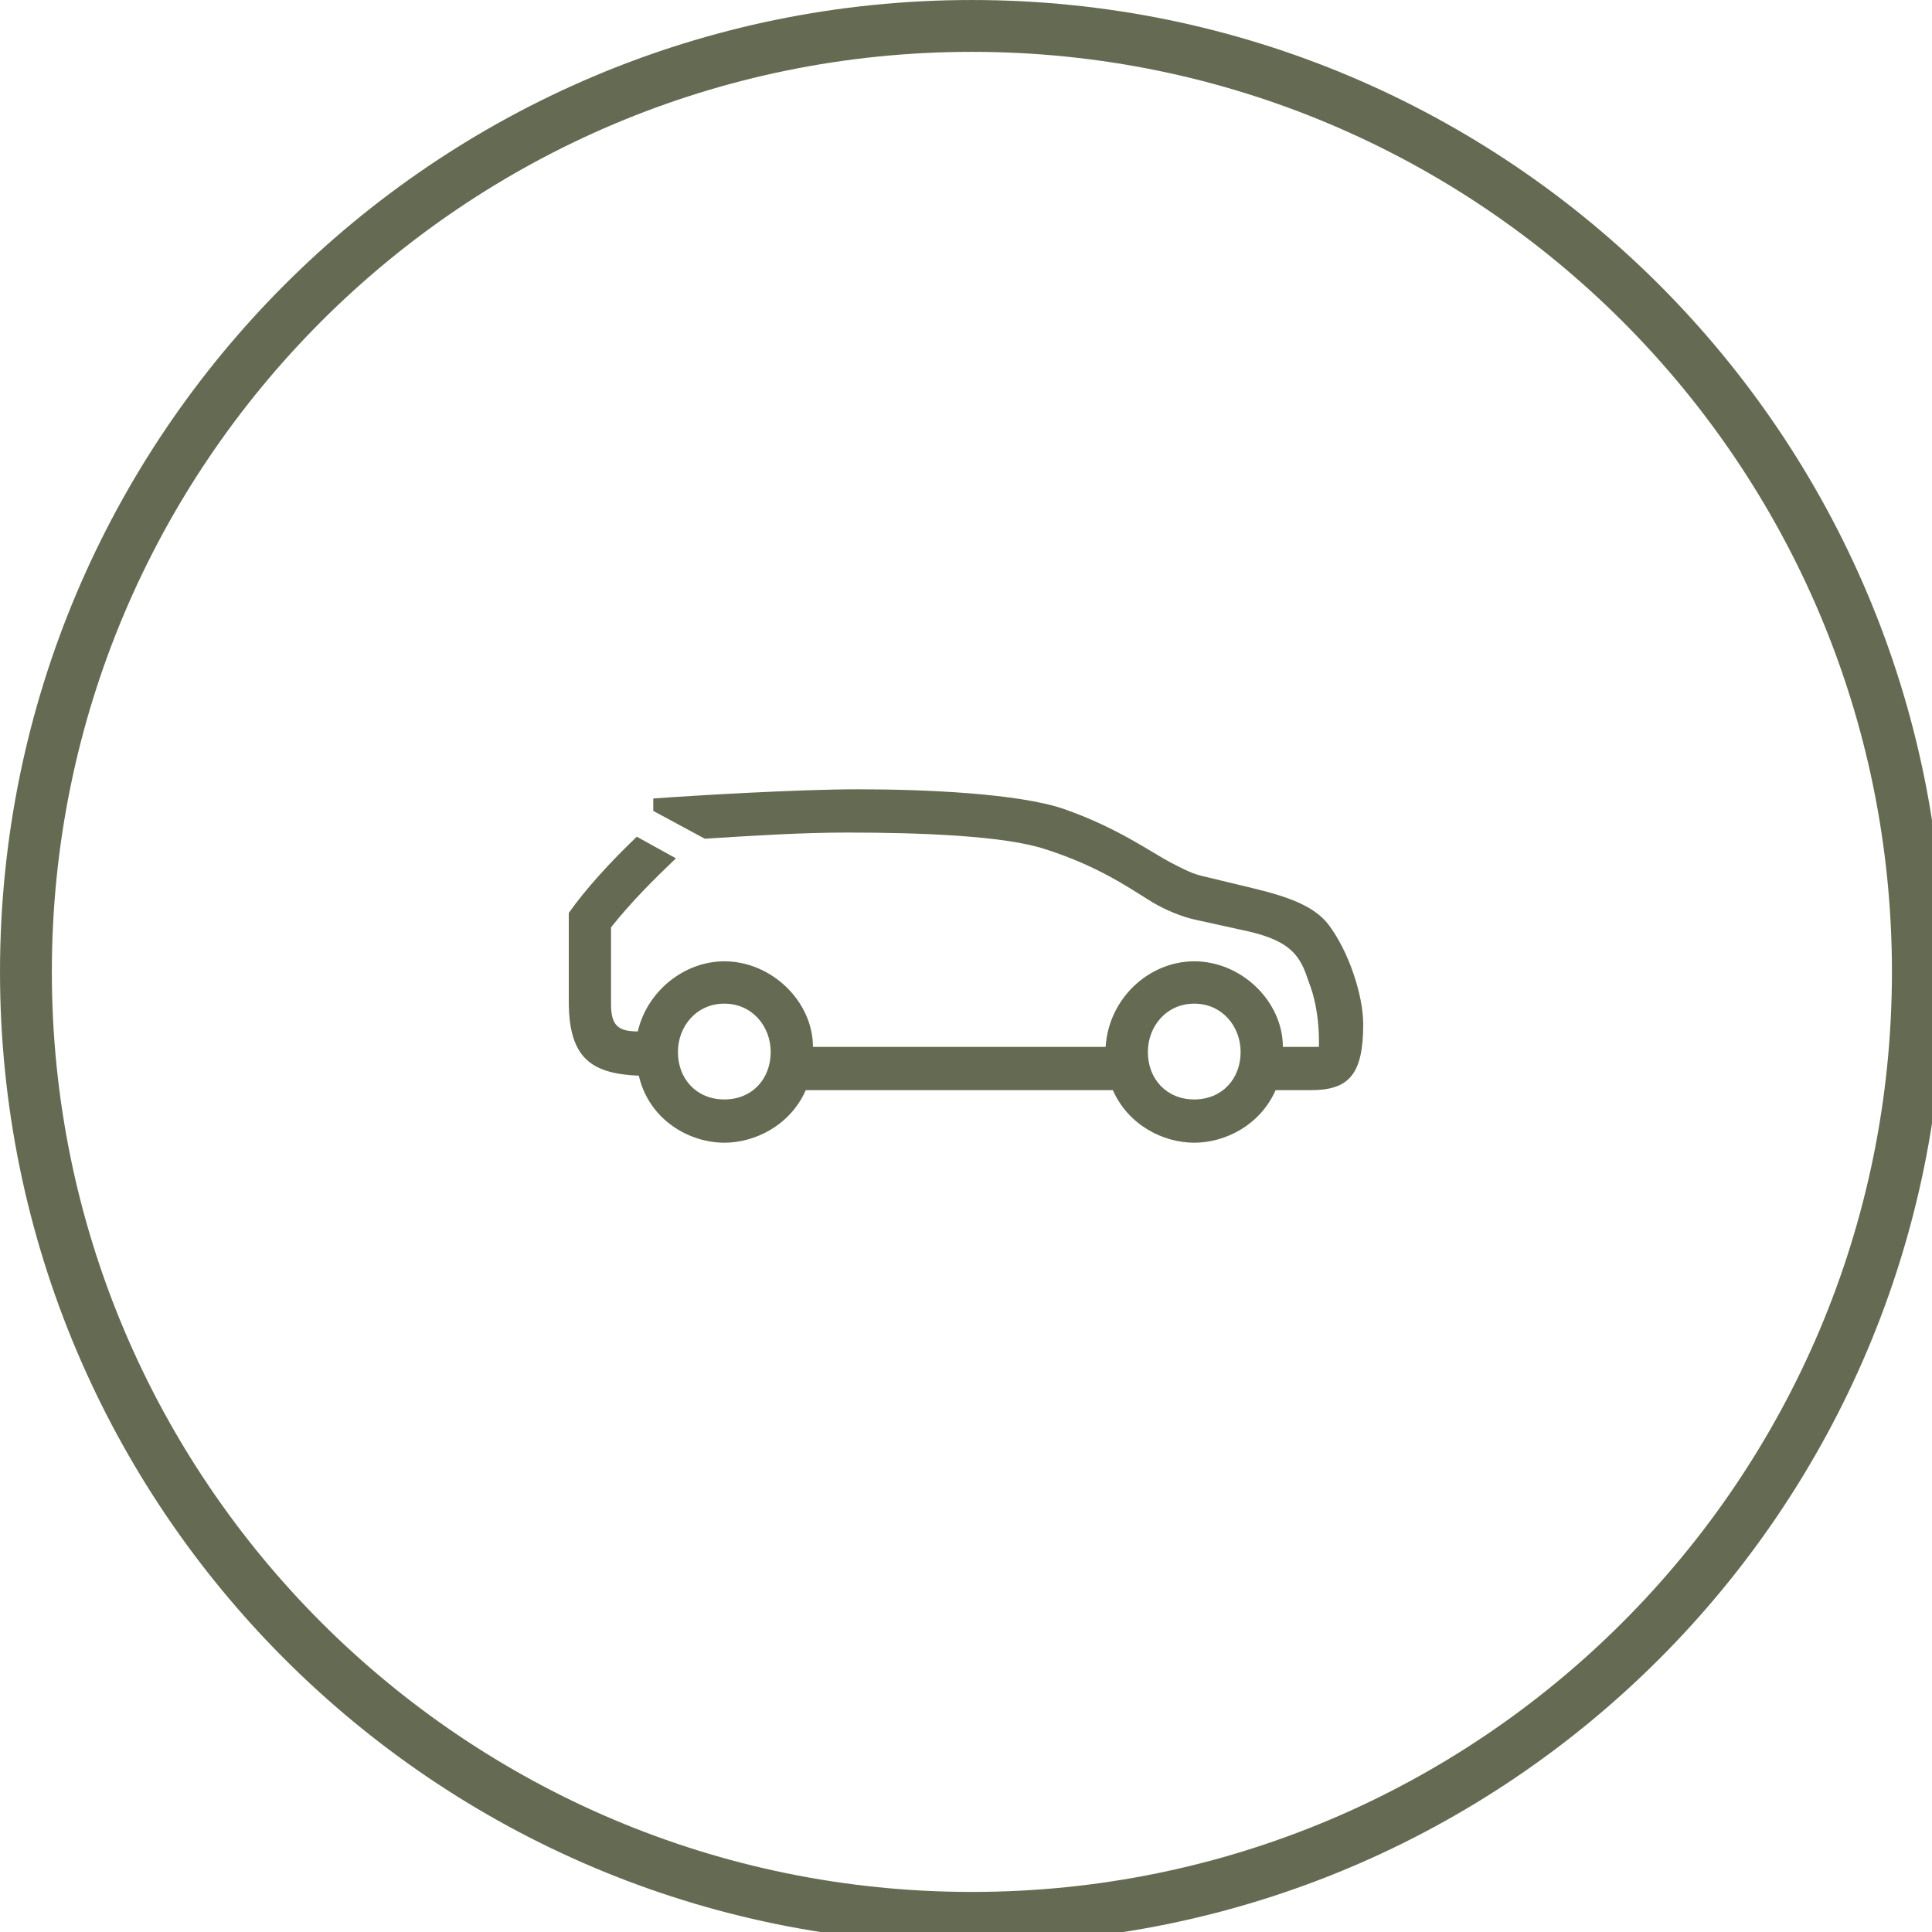
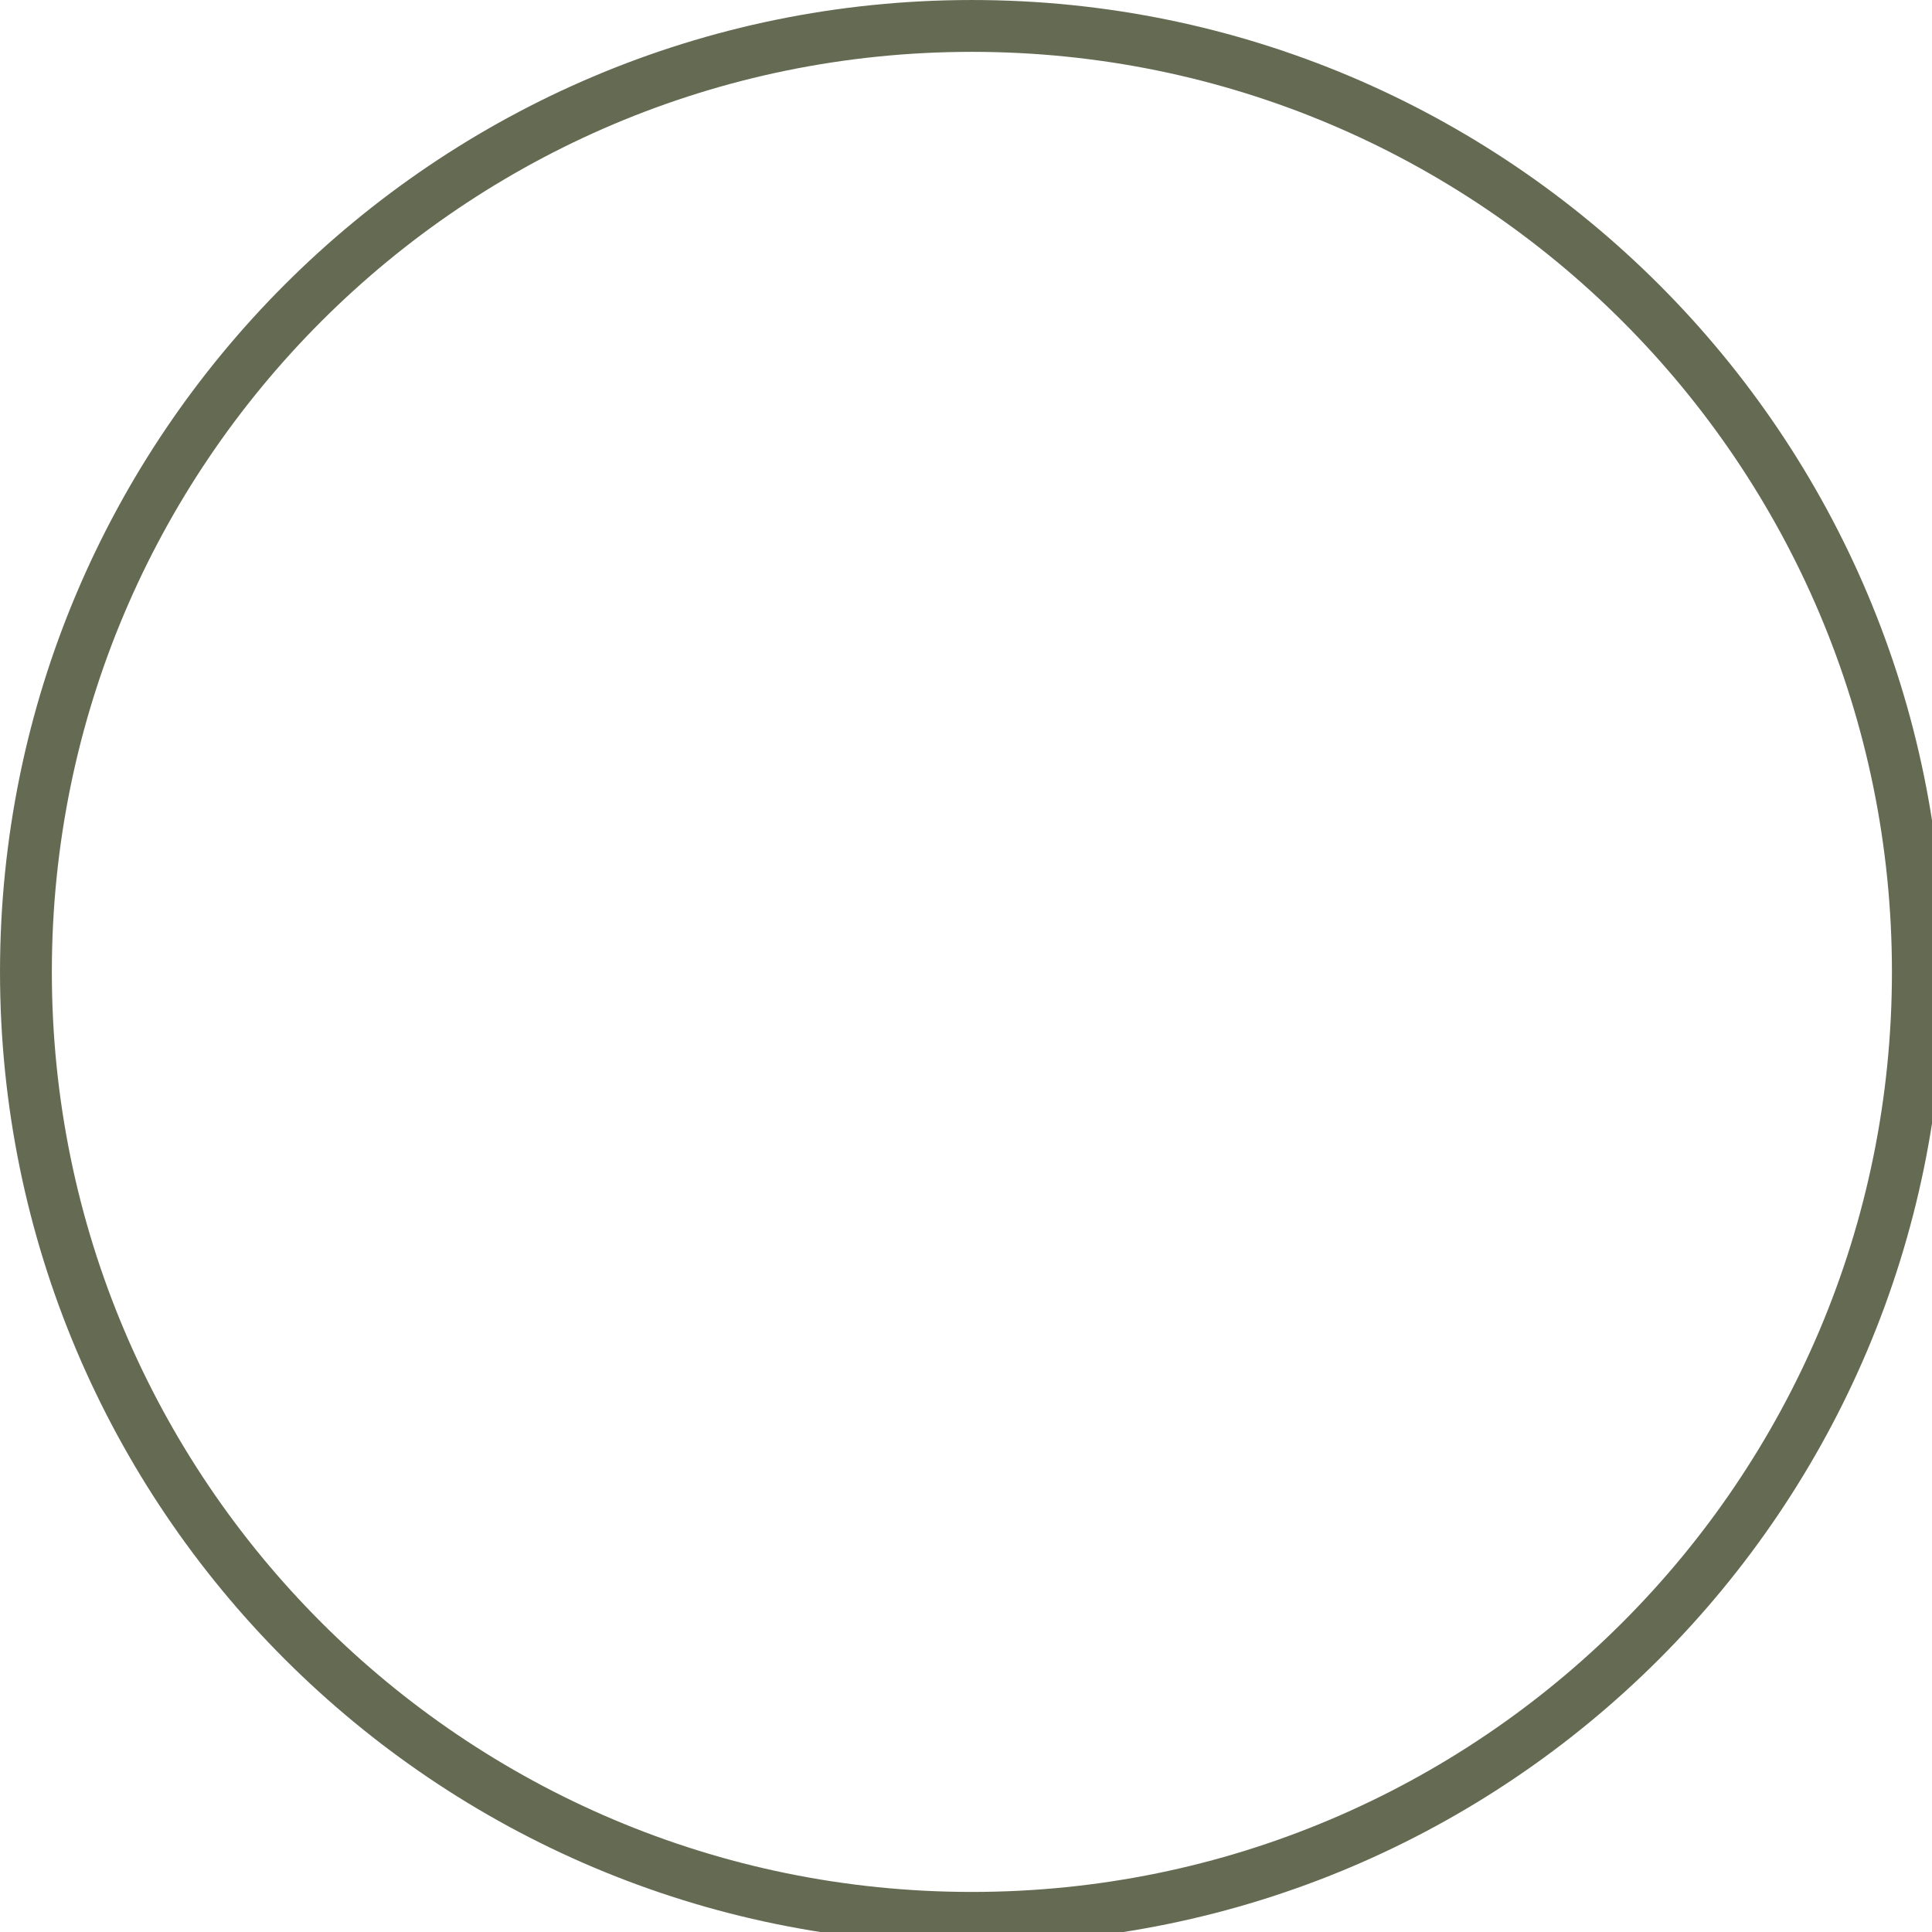
<svg xmlns="http://www.w3.org/2000/svg" width="82px" height="82px" viewBox="0 0 82 82" version="1.1">
  <g id="surface1">
-     <path style=" stroke:none;fill-rule:evenodd;fill:rgb(39.216%,41.961%,32.157%);fill-opacity:1;" d="M 52.656 44.652 C 52.656 43.559 51.867 42.598 50.688 42.598 C 49.508 42.598 48.719 43.559 48.719 44.652 C 48.719 45.789 49.508 46.664 50.688 46.664 C 51.867 46.664 52.656 45.789 52.656 44.652 Z M 32.711 44.652 C 32.711 43.559 31.926 42.598 30.742 42.598 C 29.562 42.598 28.773 43.559 28.773 44.652 C 28.773 45.789 29.562 46.664 30.742 46.664 C 31.926 46.664 32.711 45.789 32.711 44.652 Z M 34.504 44.434 L 46.926 44.434 C 47.055 42.379 48.762 40.801 50.688 40.801 C 52.699 40.801 54.449 42.508 54.449 44.434 L 55.98 44.434 L 55.98 44.129 C 55.98 43.383 55.848 42.508 55.629 41.898 L 55.41 41.285 C 55.062 40.367 54.492 39.887 53.004 39.535 L 50.82 39.055 C 50.164 38.922 49.461 38.617 48.938 38.309 C 47.934 37.699 46.664 36.777 44.344 36.035 C 42.598 35.469 39.055 35.336 35.949 35.336 C 34.066 35.336 31.926 35.469 29.914 35.598 L 27.727 34.418 L 27.727 33.891 C 29.477 33.762 33.891 33.5 36.43 33.5 C 39.273 33.5 43.207 33.676 45.133 34.328 C 47.406 35.117 48.852 36.168 49.68 36.605 C 50.031 36.777 50.469 37.043 50.992 37.172 L 53.18 37.699 C 54.625 38.047 55.762 38.441 56.375 39.23 C 57.246 40.367 57.859 42.246 57.859 43.473 C 57.859 45.613 57.246 46.27 55.629 46.27 L 54.141 46.27 C 53.484 47.758 52 48.5 50.688 48.5 C 49.375 48.5 47.887 47.758 47.234 46.27 L 34.199 46.27 C 33.543 47.758 32.055 48.5 30.742 48.5 C 29.258 48.5 27.551 47.539 27.113 45.656 C 25.102 45.57 24.141 44.914 24.141 42.508 L 24.141 38.746 C 24.883 37.699 25.934 36.559 27.027 35.512 L 28.688 36.43 C 27.684 37.391 26.809 38.266 25.934 39.359 L 25.934 42.641 C 25.934 43.559 26.281 43.777 27.07 43.777 C 27.465 42.07 29.039 40.801 30.742 40.801 C 32.754 40.801 34.504 42.508 34.504 44.434 Z M 34.504 44.434 " />
    <path style="fill:none;stroke-width:40;stroke-linecap:butt;stroke-linejoin:miter;stroke:rgb(39.216%,41.961%,32.157%);stroke-opacity:1;stroke-miterlimit:4;" d="M 750 20.008 C 1153.154 20.008 1479.992 346.846 1479.992 750 C 1479.992 1153.154 1153.154 1479.992 750 1479.992 C 346.846 1479.992 20.008 1153.154 20.008 750 C 20.008 346.846 346.846 20.008 750 20.008 Z M 750 20.008 " transform="matrix(0.055,0,0,0.055,0,0)" />
  </g>
</svg>